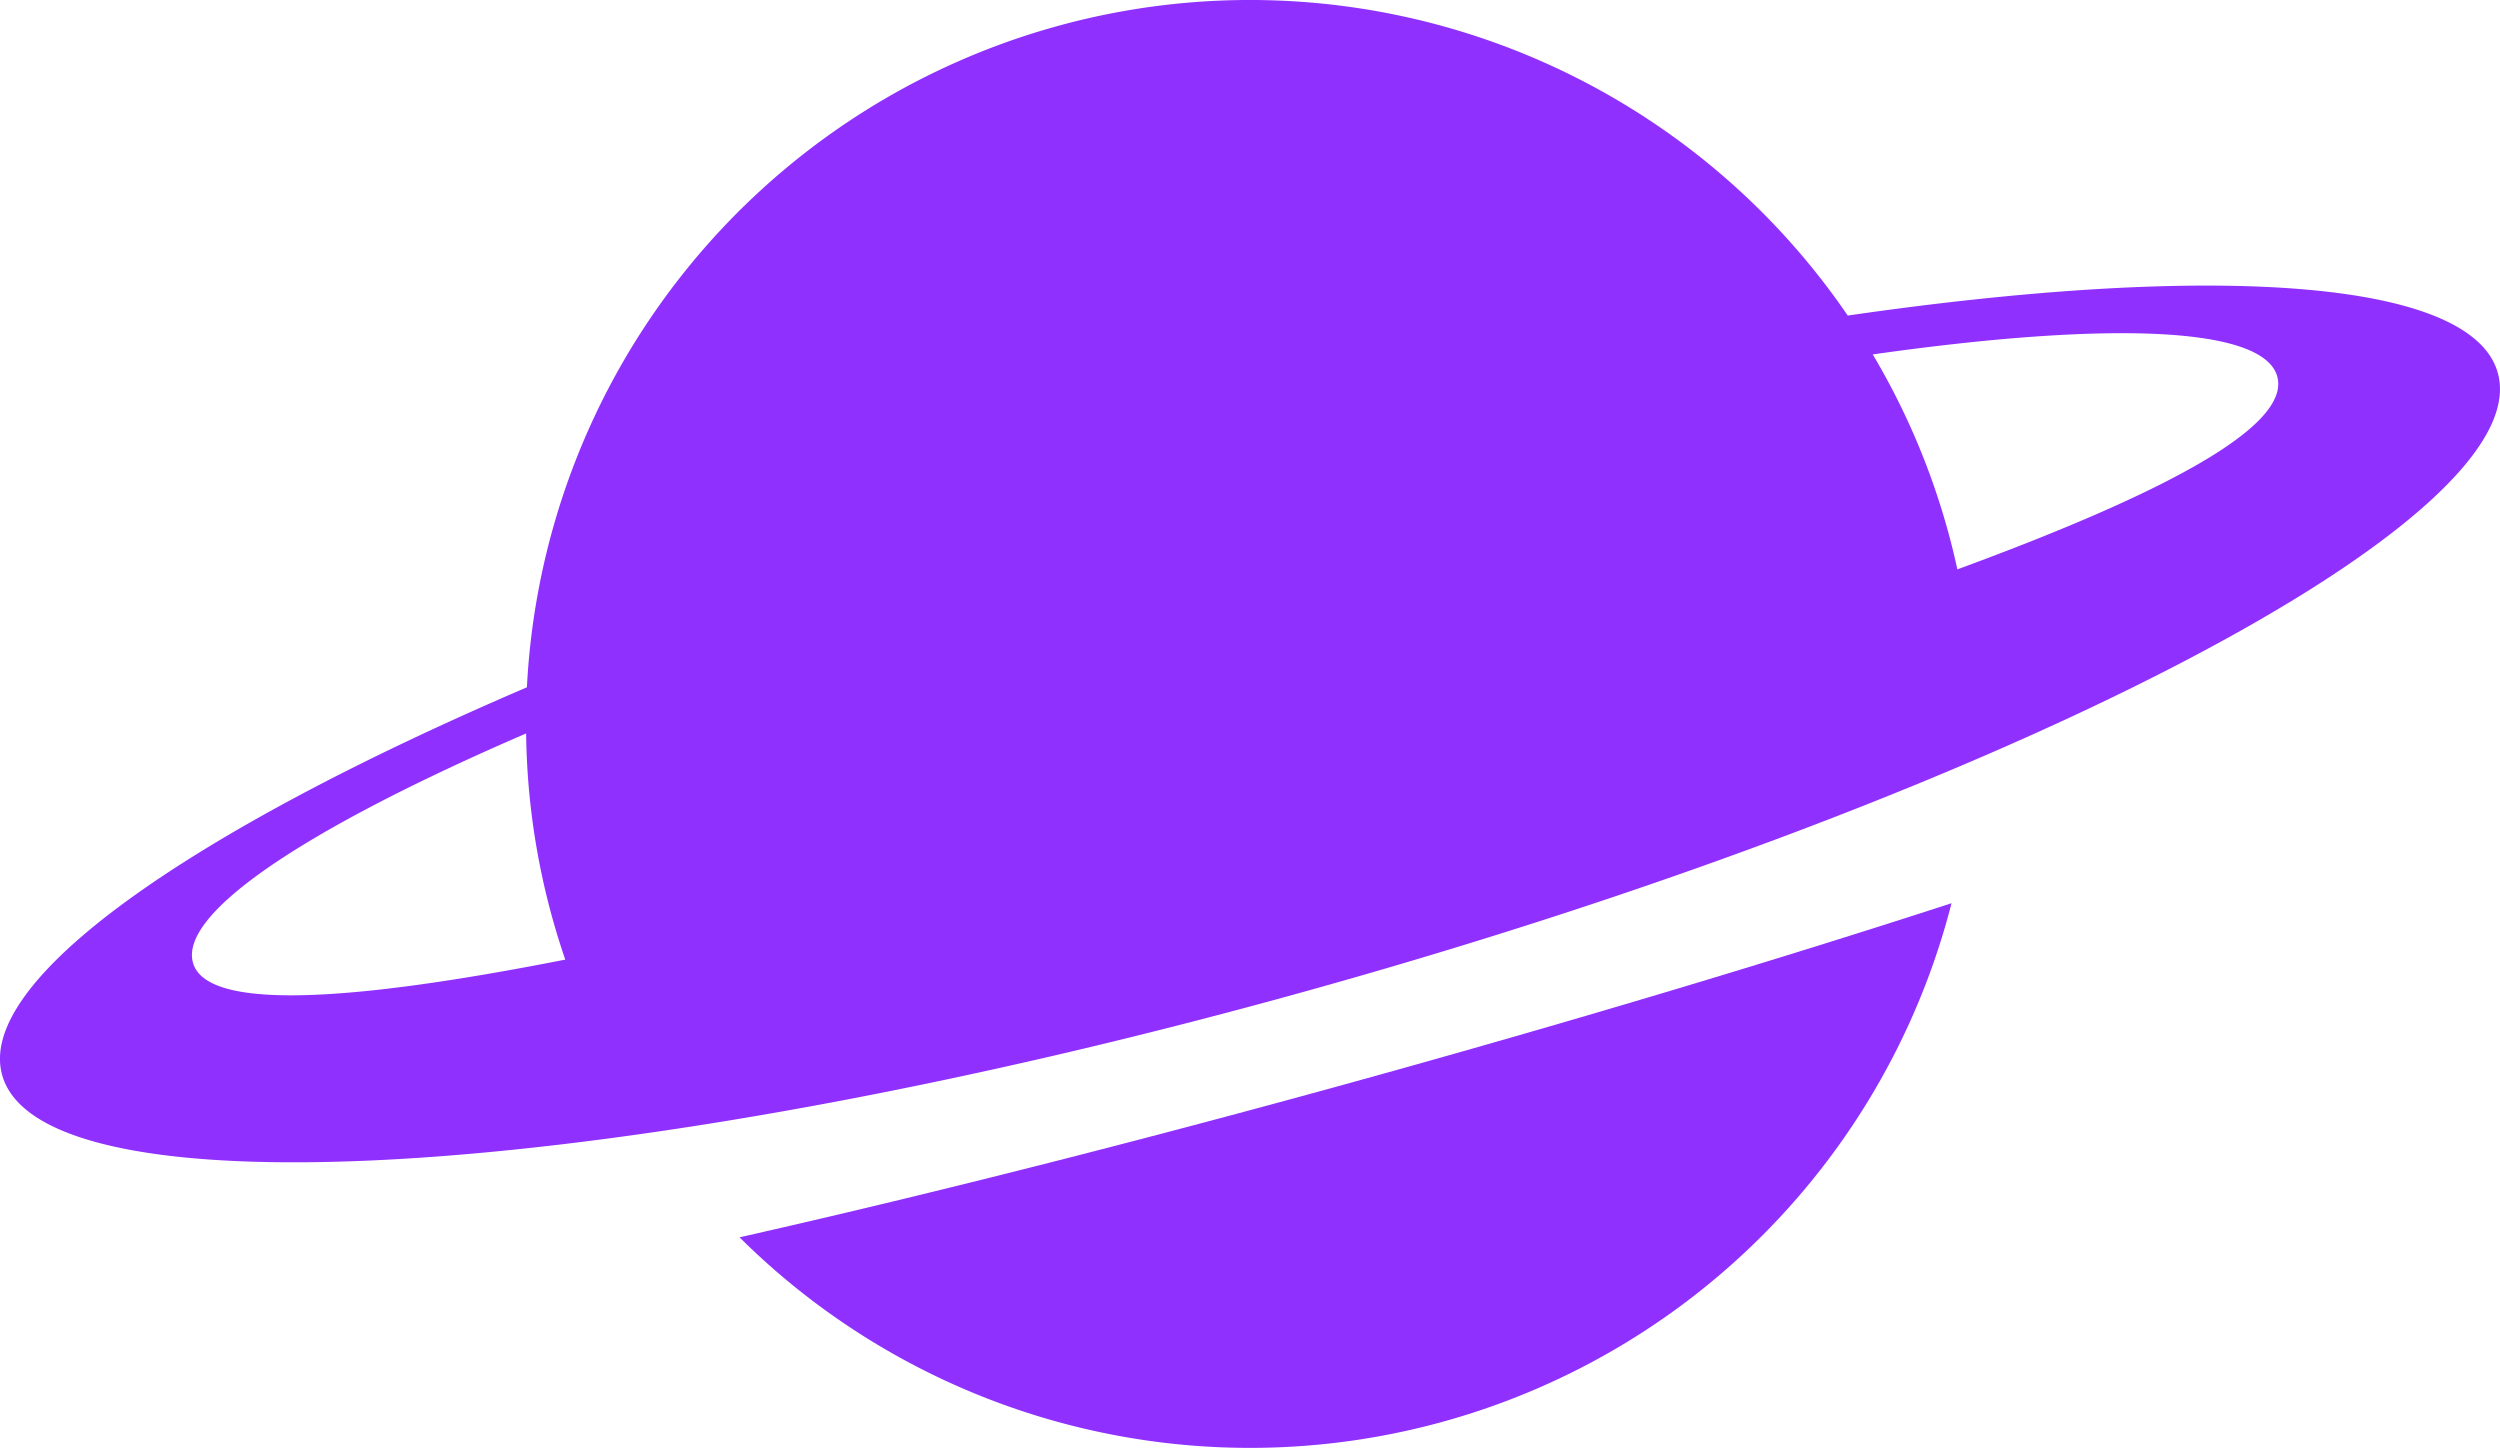
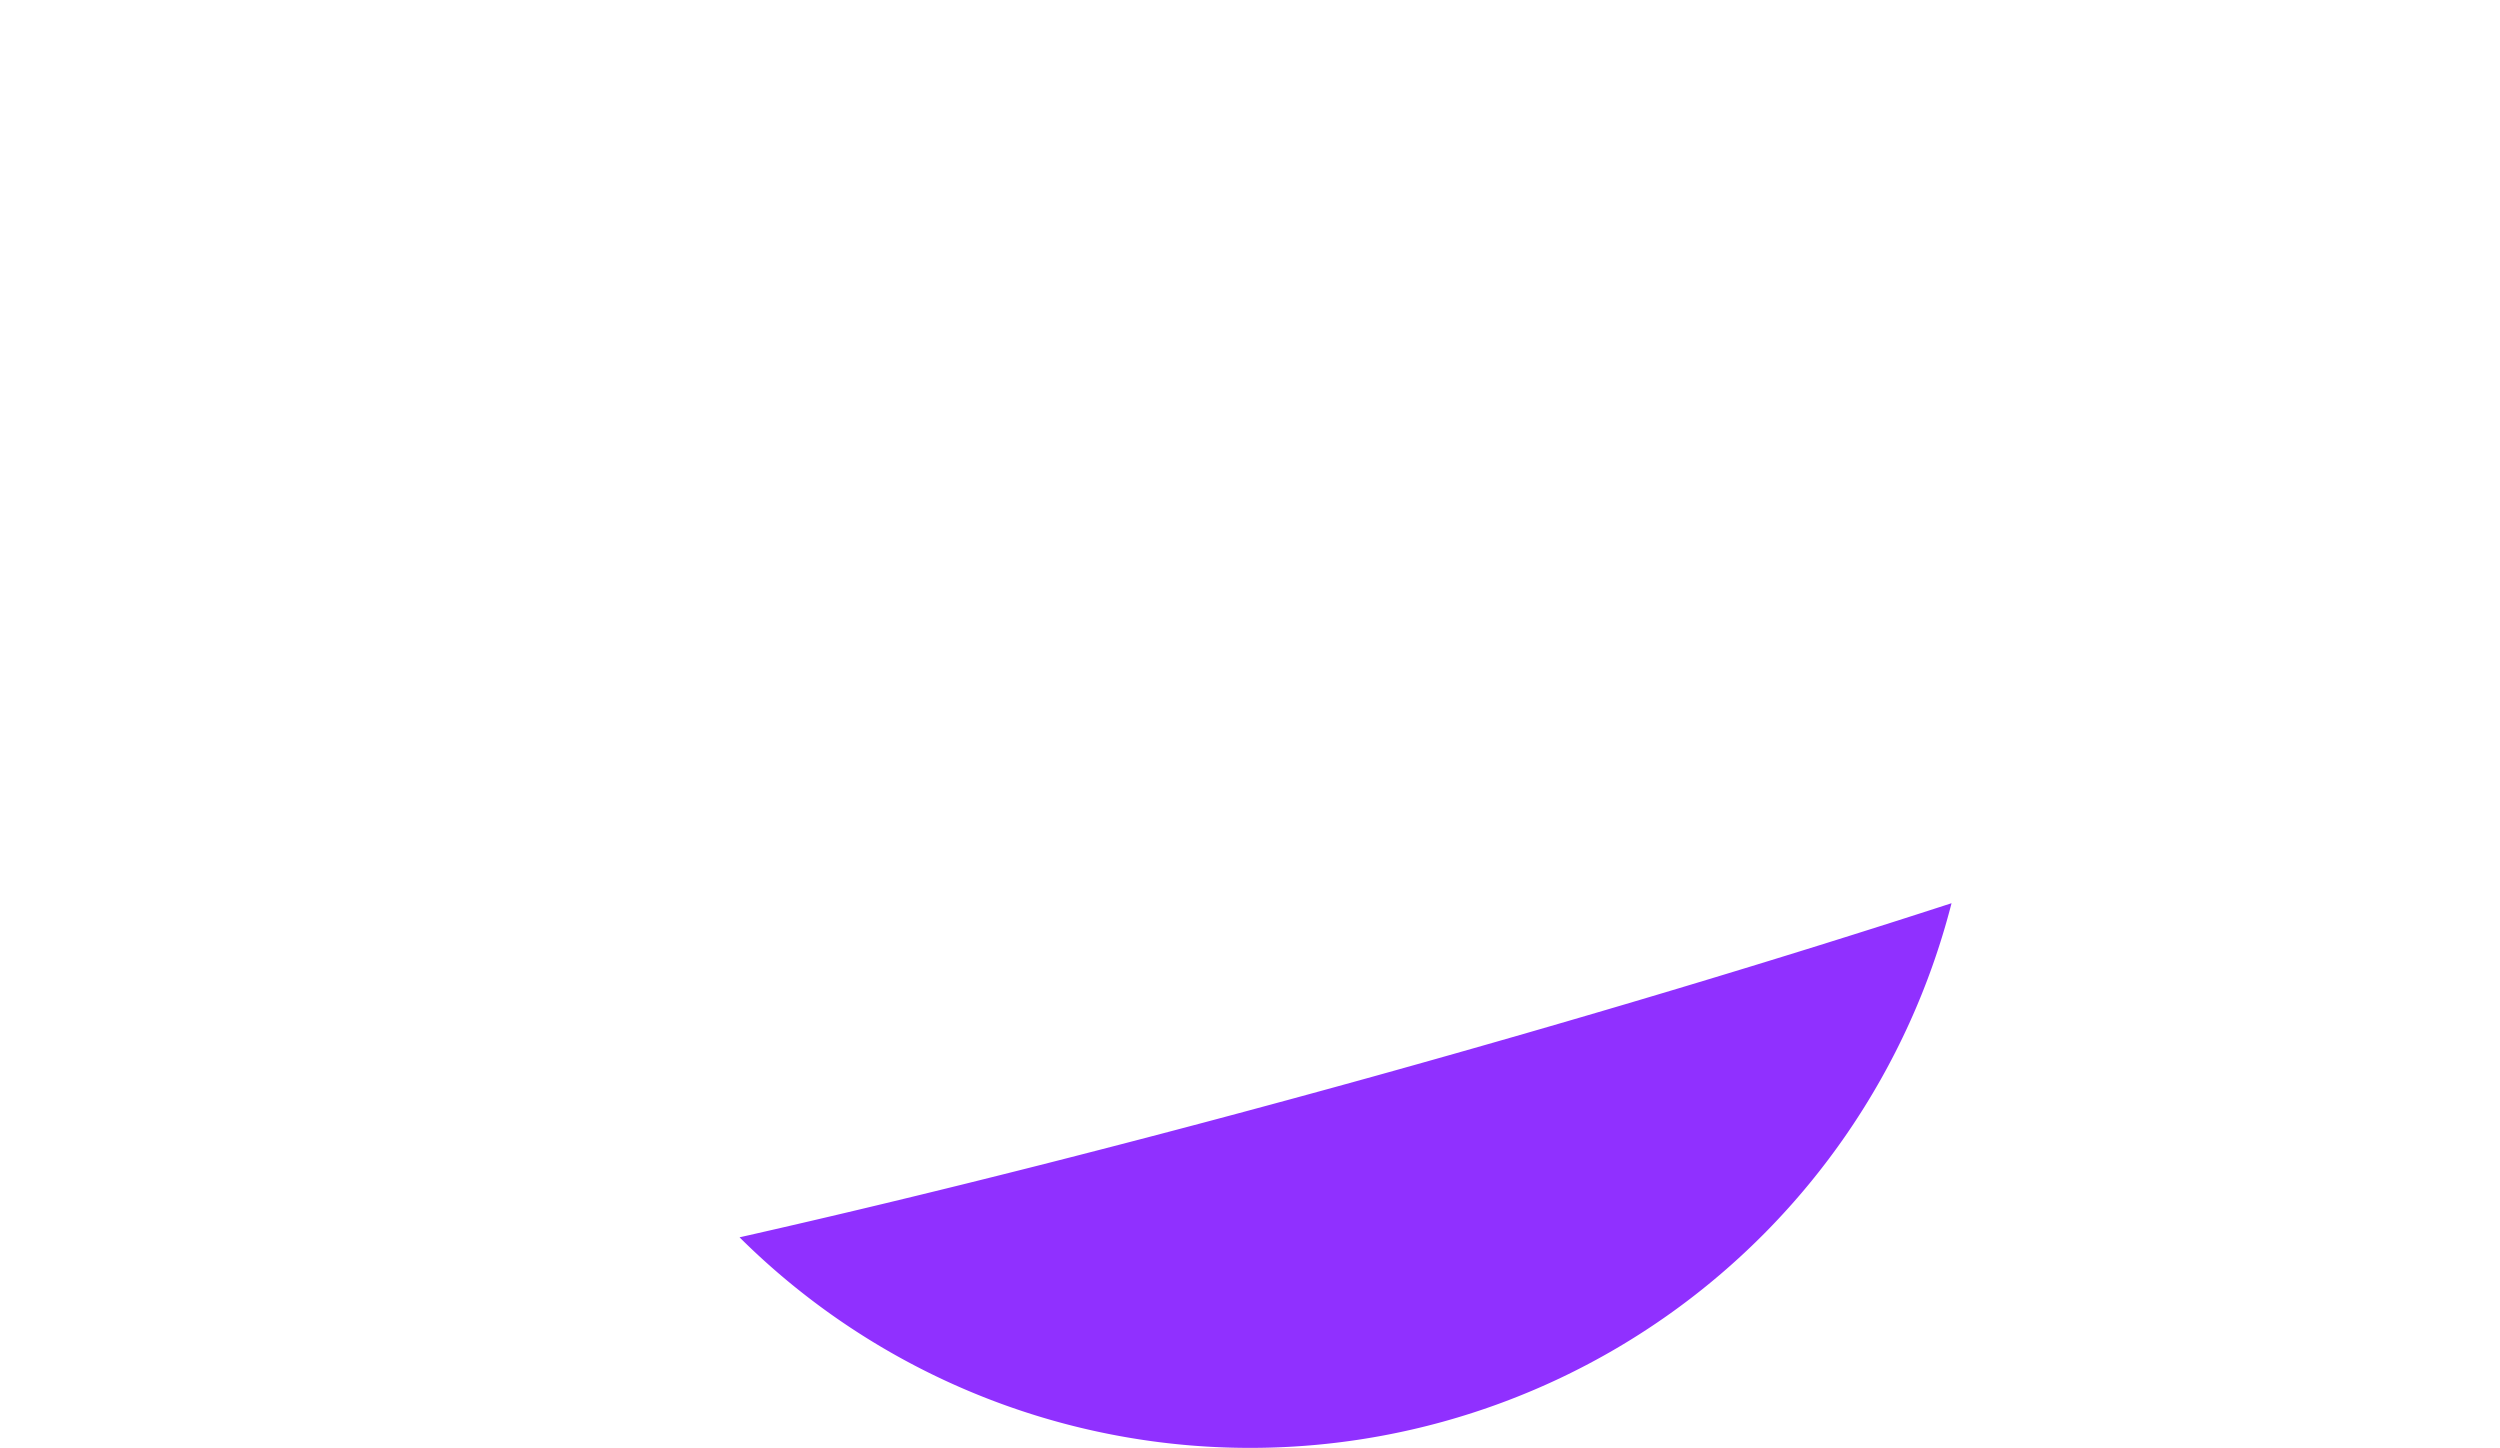
<svg xmlns="http://www.w3.org/2000/svg" width="47.788" height="27.677" viewBox="0 0 47.788 27.677">
  <g transform="translate(-0.002)">
-     <path d="M47.749,7.132c-.494-1.8-5.425-2.115-12.427-1.1a13.839,13.839,0,0,0-25.248,7.106C3.591,15.916-.45,18.749.042,20.545.8,23.319,12.1,22.565,25.274,18.861S48.511,9.907,47.749,7.132ZM3.69,18.4c-.264-.963,2.228-2.593,6.369-4.38a13.808,13.808,0,0,0,.748,4.323c-4.14.816-6.864.979-7.117.057Zm33.728-7.514A13.749,13.749,0,0,0,35.8,6.775c4.484-.637,7.467-.544,7.732.422.259.943-2.125,2.221-6.113,3.686Z" transform="translate(0)" fill="#9030ff" />
    <path d="M557.66,687.515a13.841,13.841,0,0,0,23.169-6.385c-3.227,1.049-6.982,2.18-11.008,3.3-4.45,1.236-8.625,2.289-12.161,3.087Z" transform="translate(-543.523 -663.865)" fill="#9030ff" />
  </g>
</svg>